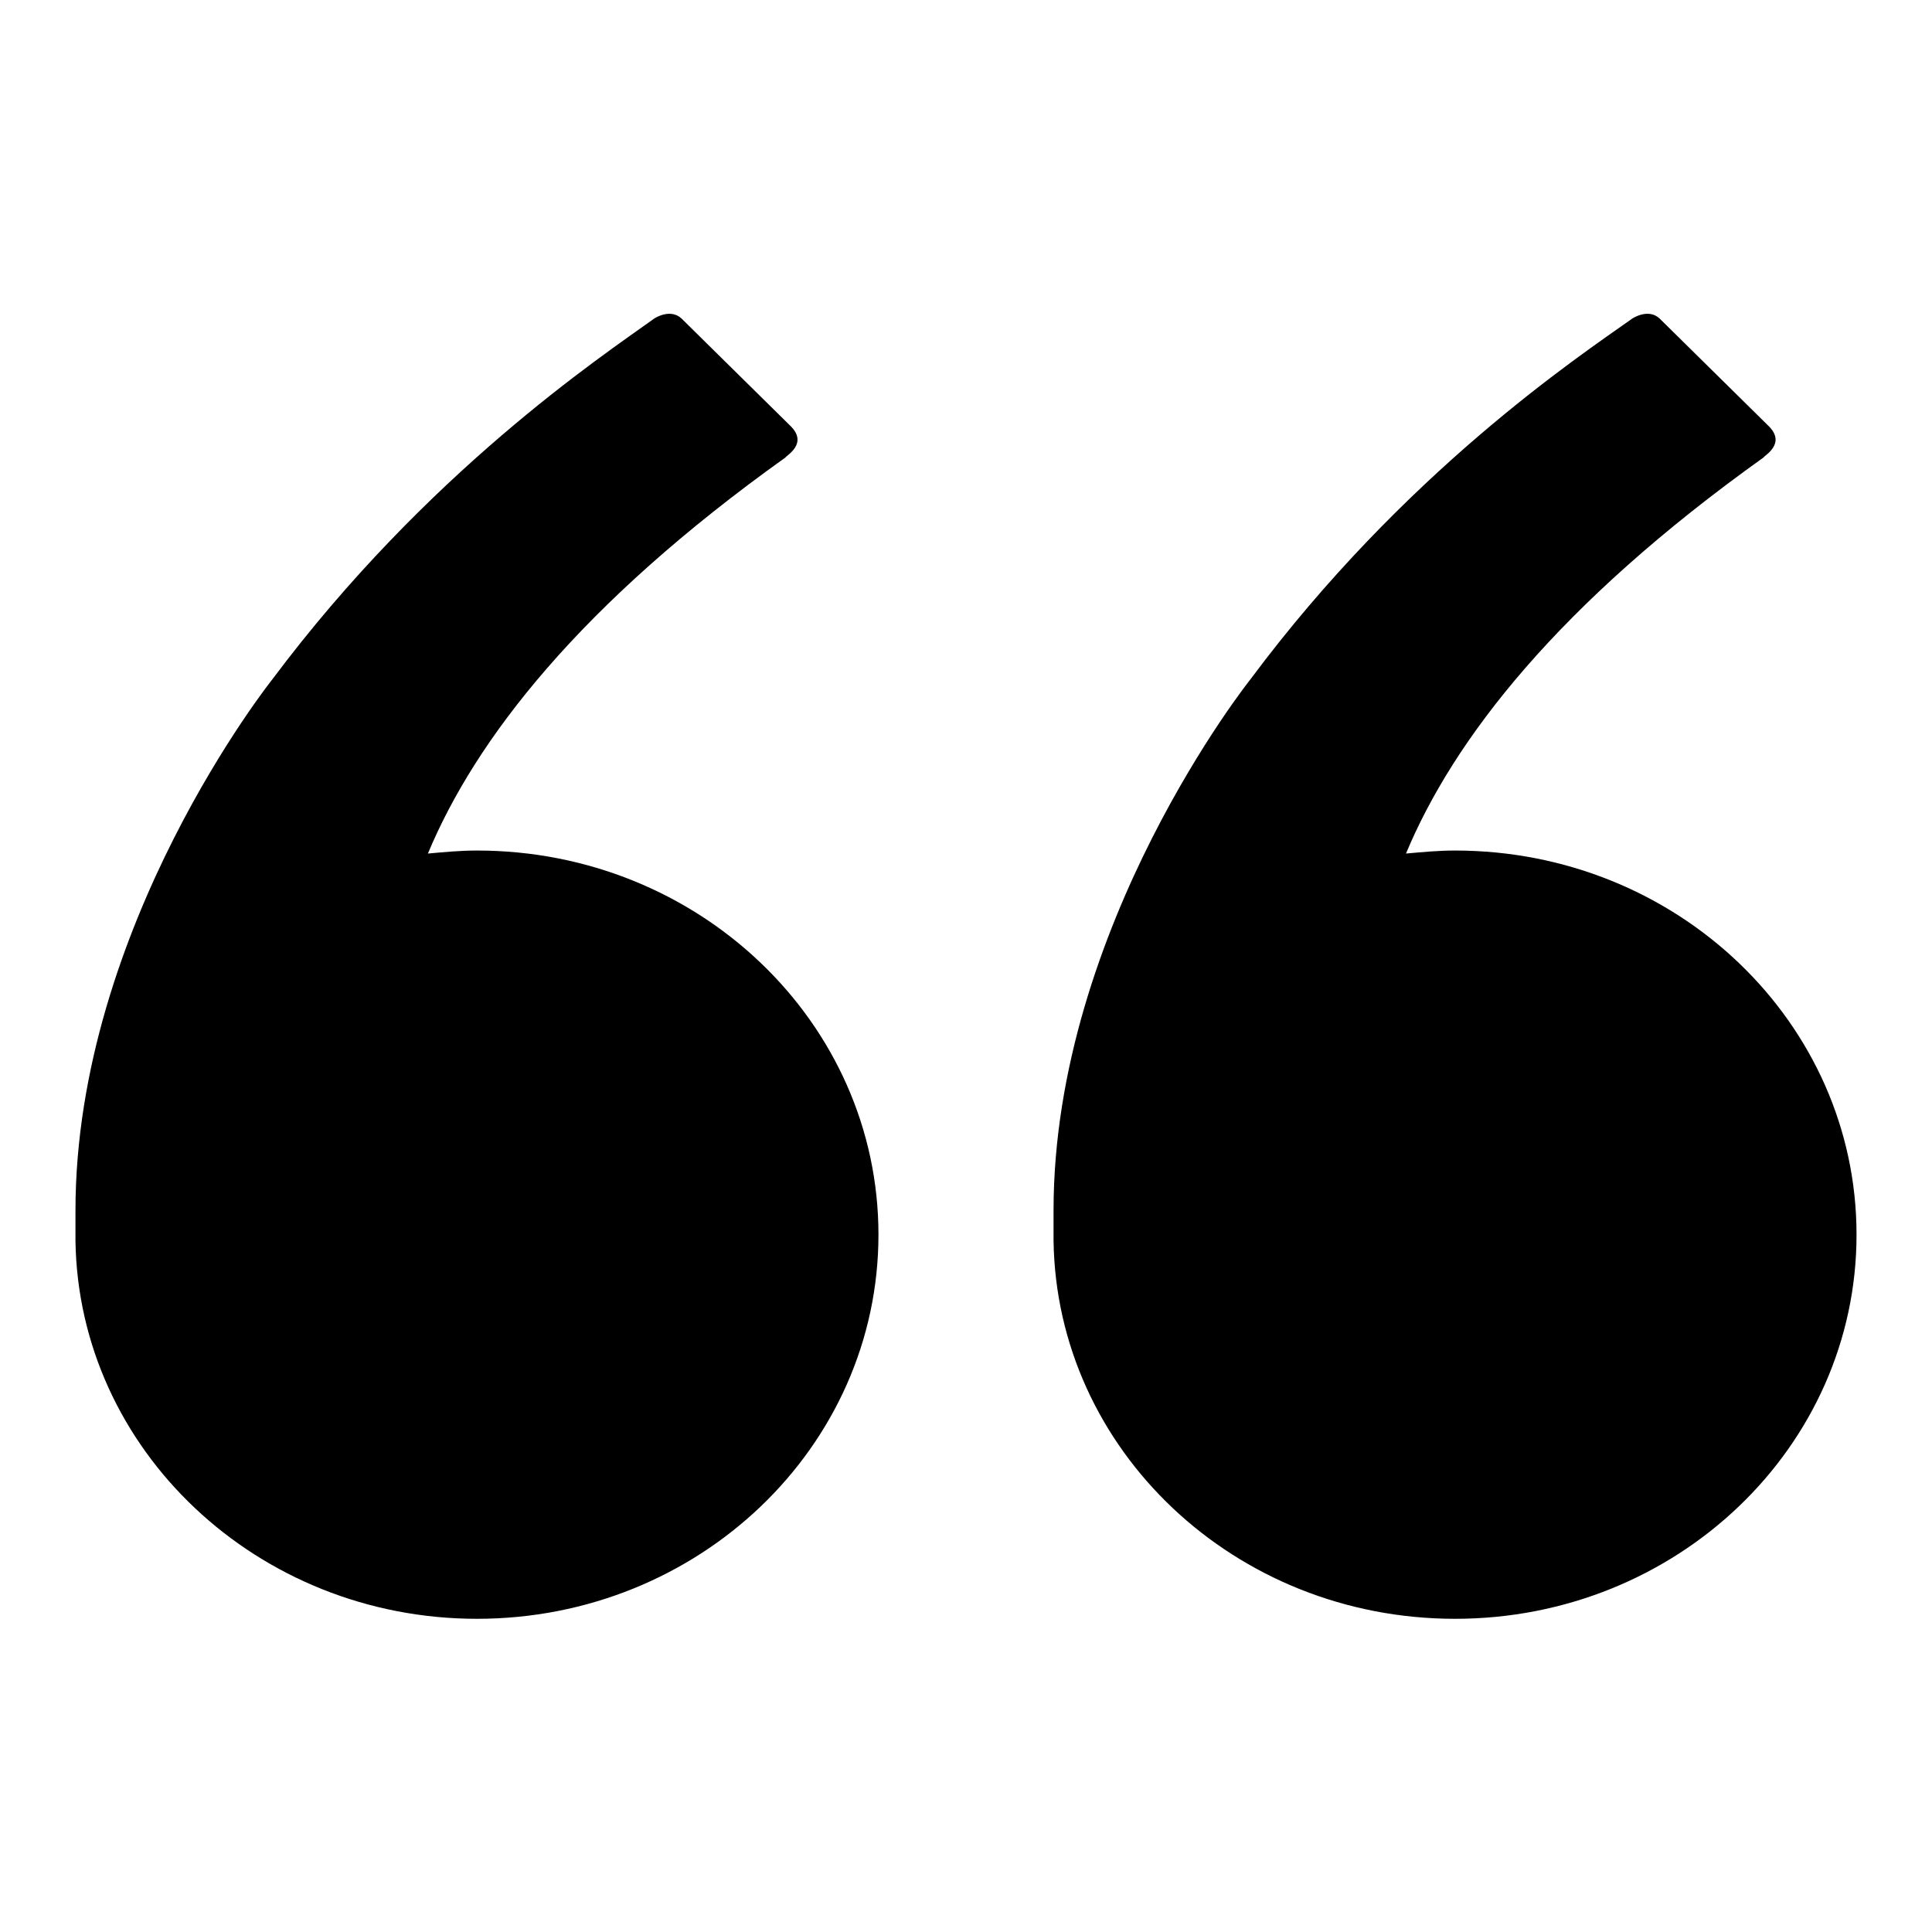
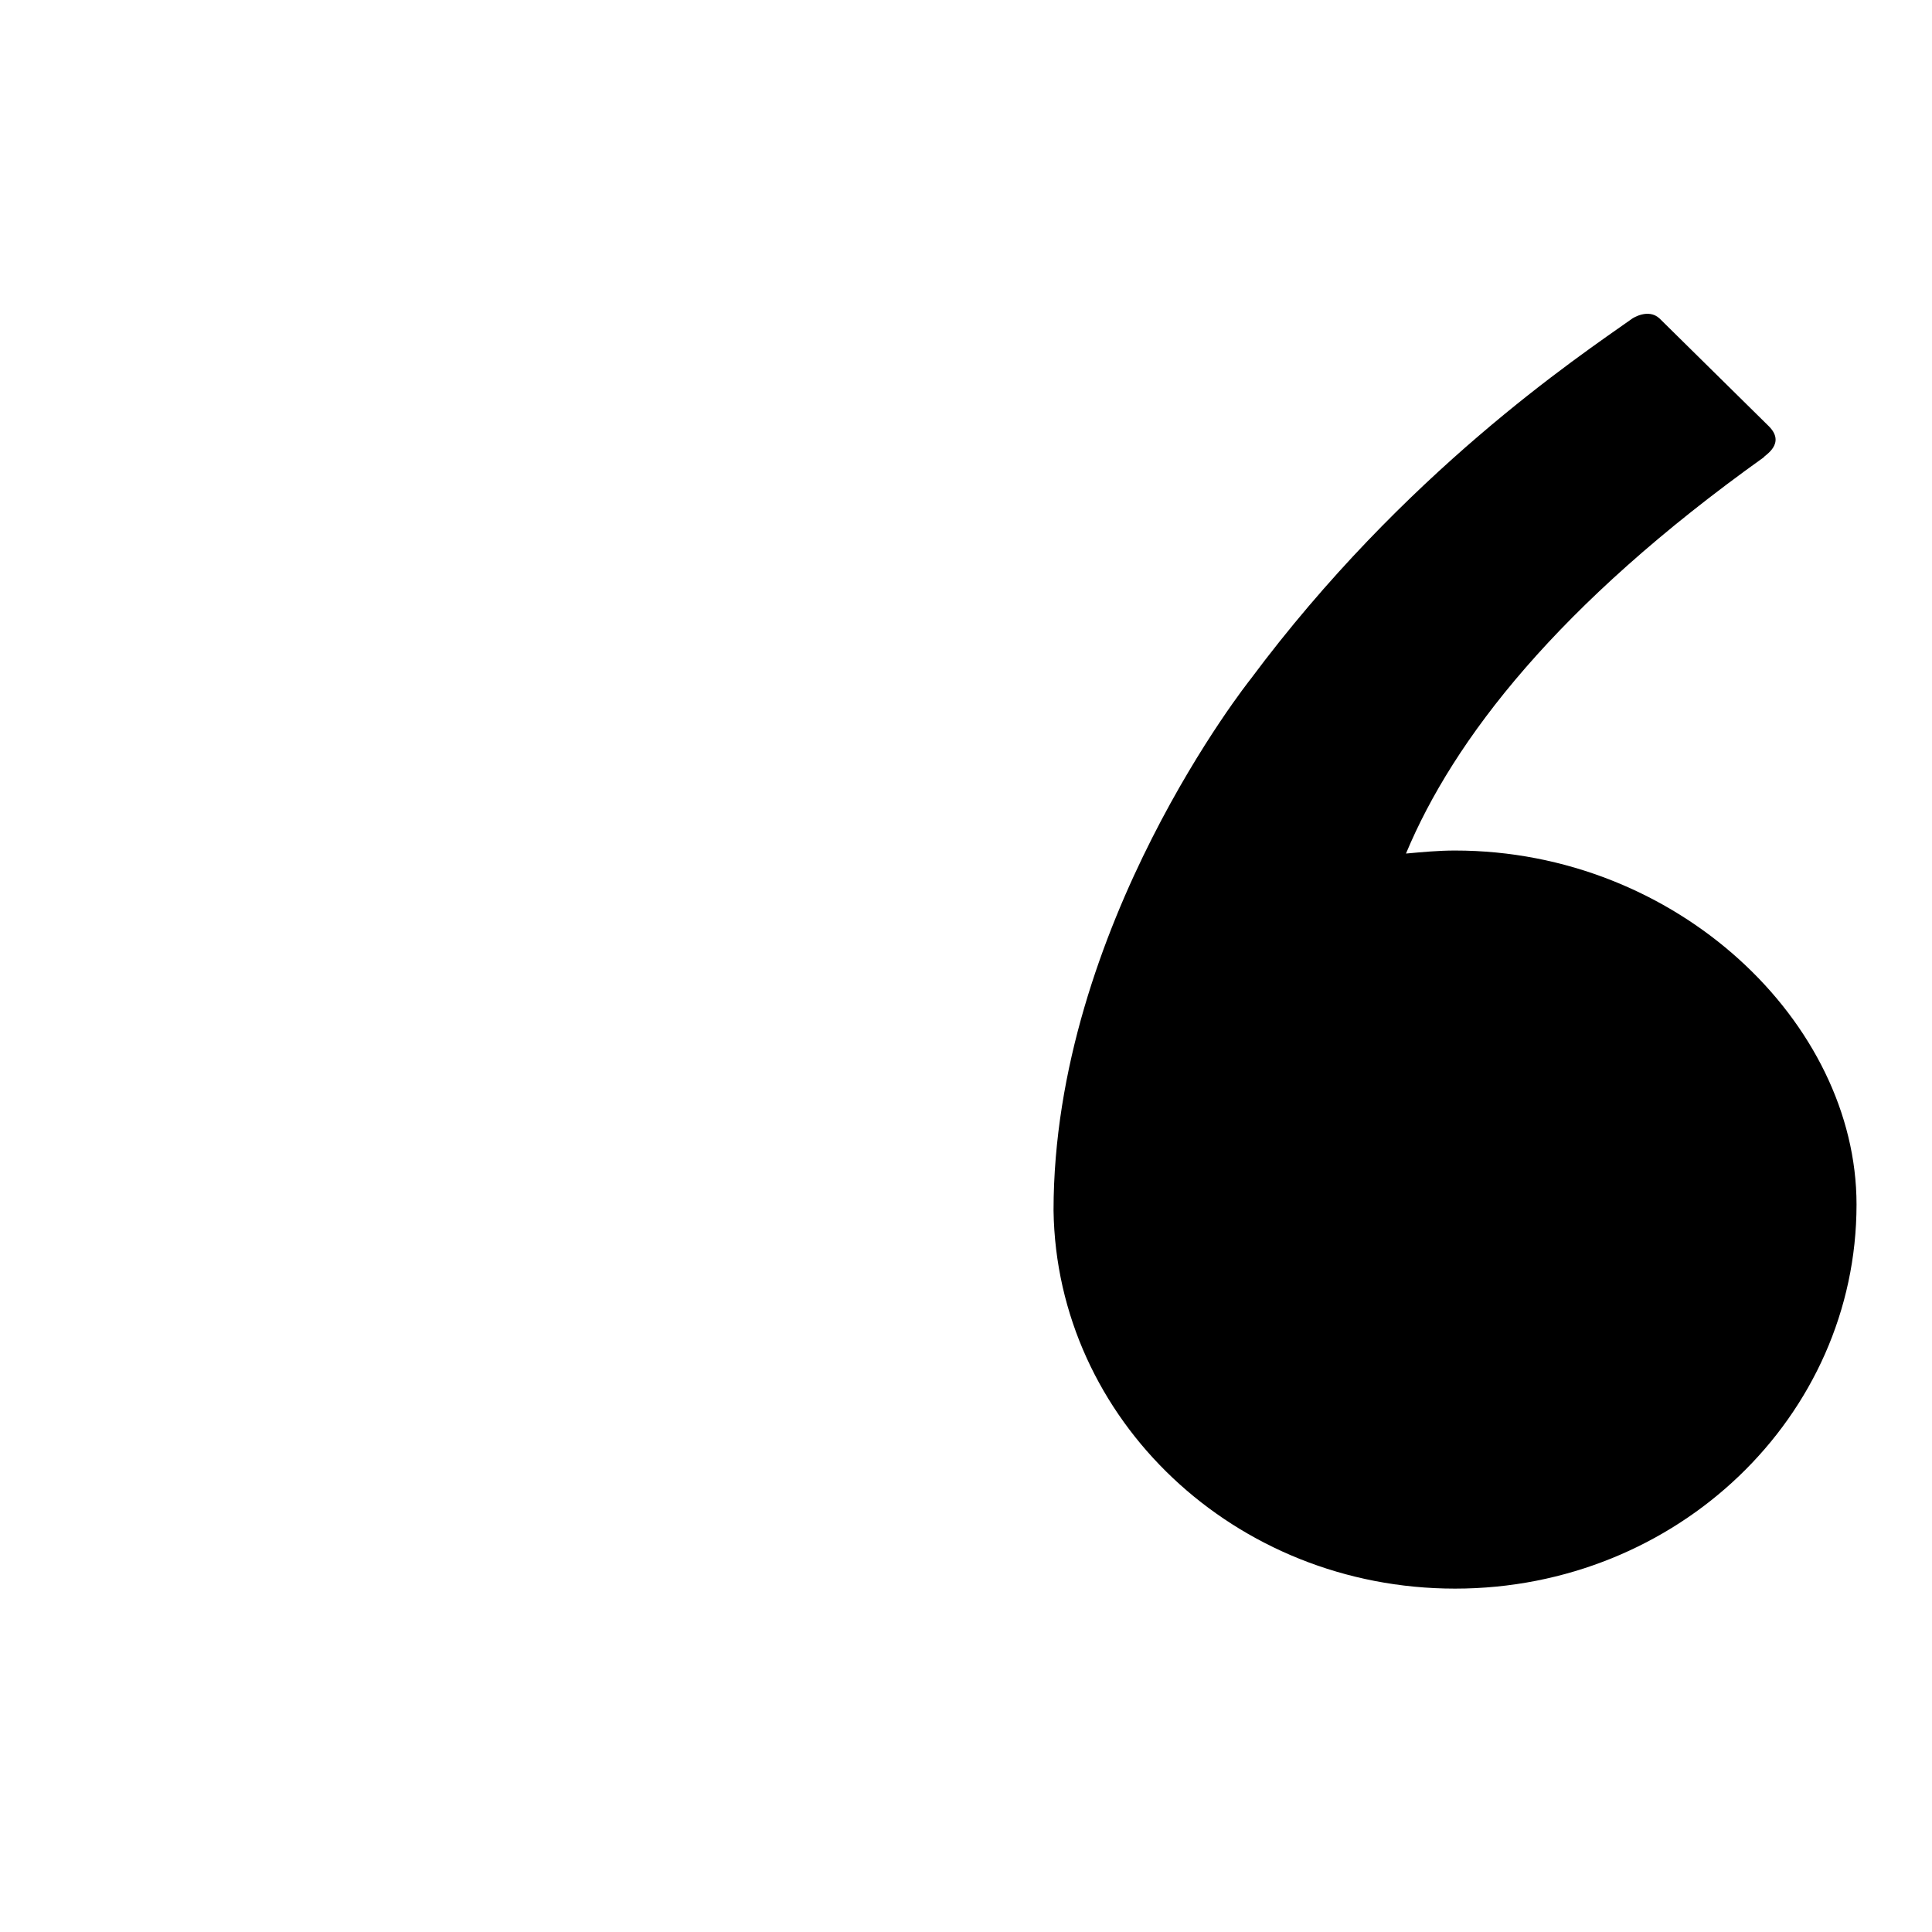
<svg xmlns="http://www.w3.org/2000/svg" version="1.1" x="0px" y="0px" viewBox="0 0 256 256" enable-background="new 0 0 256 256" xml:space="preserve">
  <g>
    <g>
-       <path fill="#000000" d="M192.8,112.7c-2.2,0-4.3,0.2-6.5,0.4c6.3-15.1,20.1-33,47.4-52.5h0c0-0.2,3.1-1.8,0.6-4.2l-14.4-14.2c-1.5-1.4-3.6,0-3.6,0l0,0c-7.2,5.1-30.2,20.4-50.6,47.8c0,0-26.1,32.7-26.1,70.4v4h0c0.4,27.7,24,50.1,53.2,50.1c29.4,0,53.2-22.8,53.2-50.9C246,135.5,222.2,112.7,192.8,112.7z" />
-       <path fill="#000000" d="M63.2,112.7c-2.2,0-4.3,0.2-6.5,0.4c6.3-15.1,20.1-33,47.4-52.5h0c0-0.2,3.1-1.8,0.6-4.2L90.3,42.2c-1.5-1.4-3.6,0-3.6,0l0,0C79.6,47.3,56.6,62.6,36.1,90c0,0-26.1,32.7-26.1,70.4v4h0c0.4,27.7,24.1,50.1,53.2,50.1c29.4,0,53.2-22.8,53.2-50.9C116.4,135.5,92.6,112.7,63.2,112.7z" />
+       <path fill="#000000" d="M192.8,112.7c-2.2,0-4.3,0.2-6.5,0.4c6.3-15.1,20.1-33,47.4-52.5h0c0-0.2,3.1-1.8,0.6-4.2l-14.4-14.2c-1.5-1.4-3.6,0-3.6,0l0,0c-7.2,5.1-30.2,20.4-50.6,47.8c0,0-26.1,32.7-26.1,70.4h0c0.4,27.7,24,50.1,53.2,50.1c29.4,0,53.2-22.8,53.2-50.9C246,135.5,222.2,112.7,192.8,112.7z" />
    </g>
  </g>
</svg>